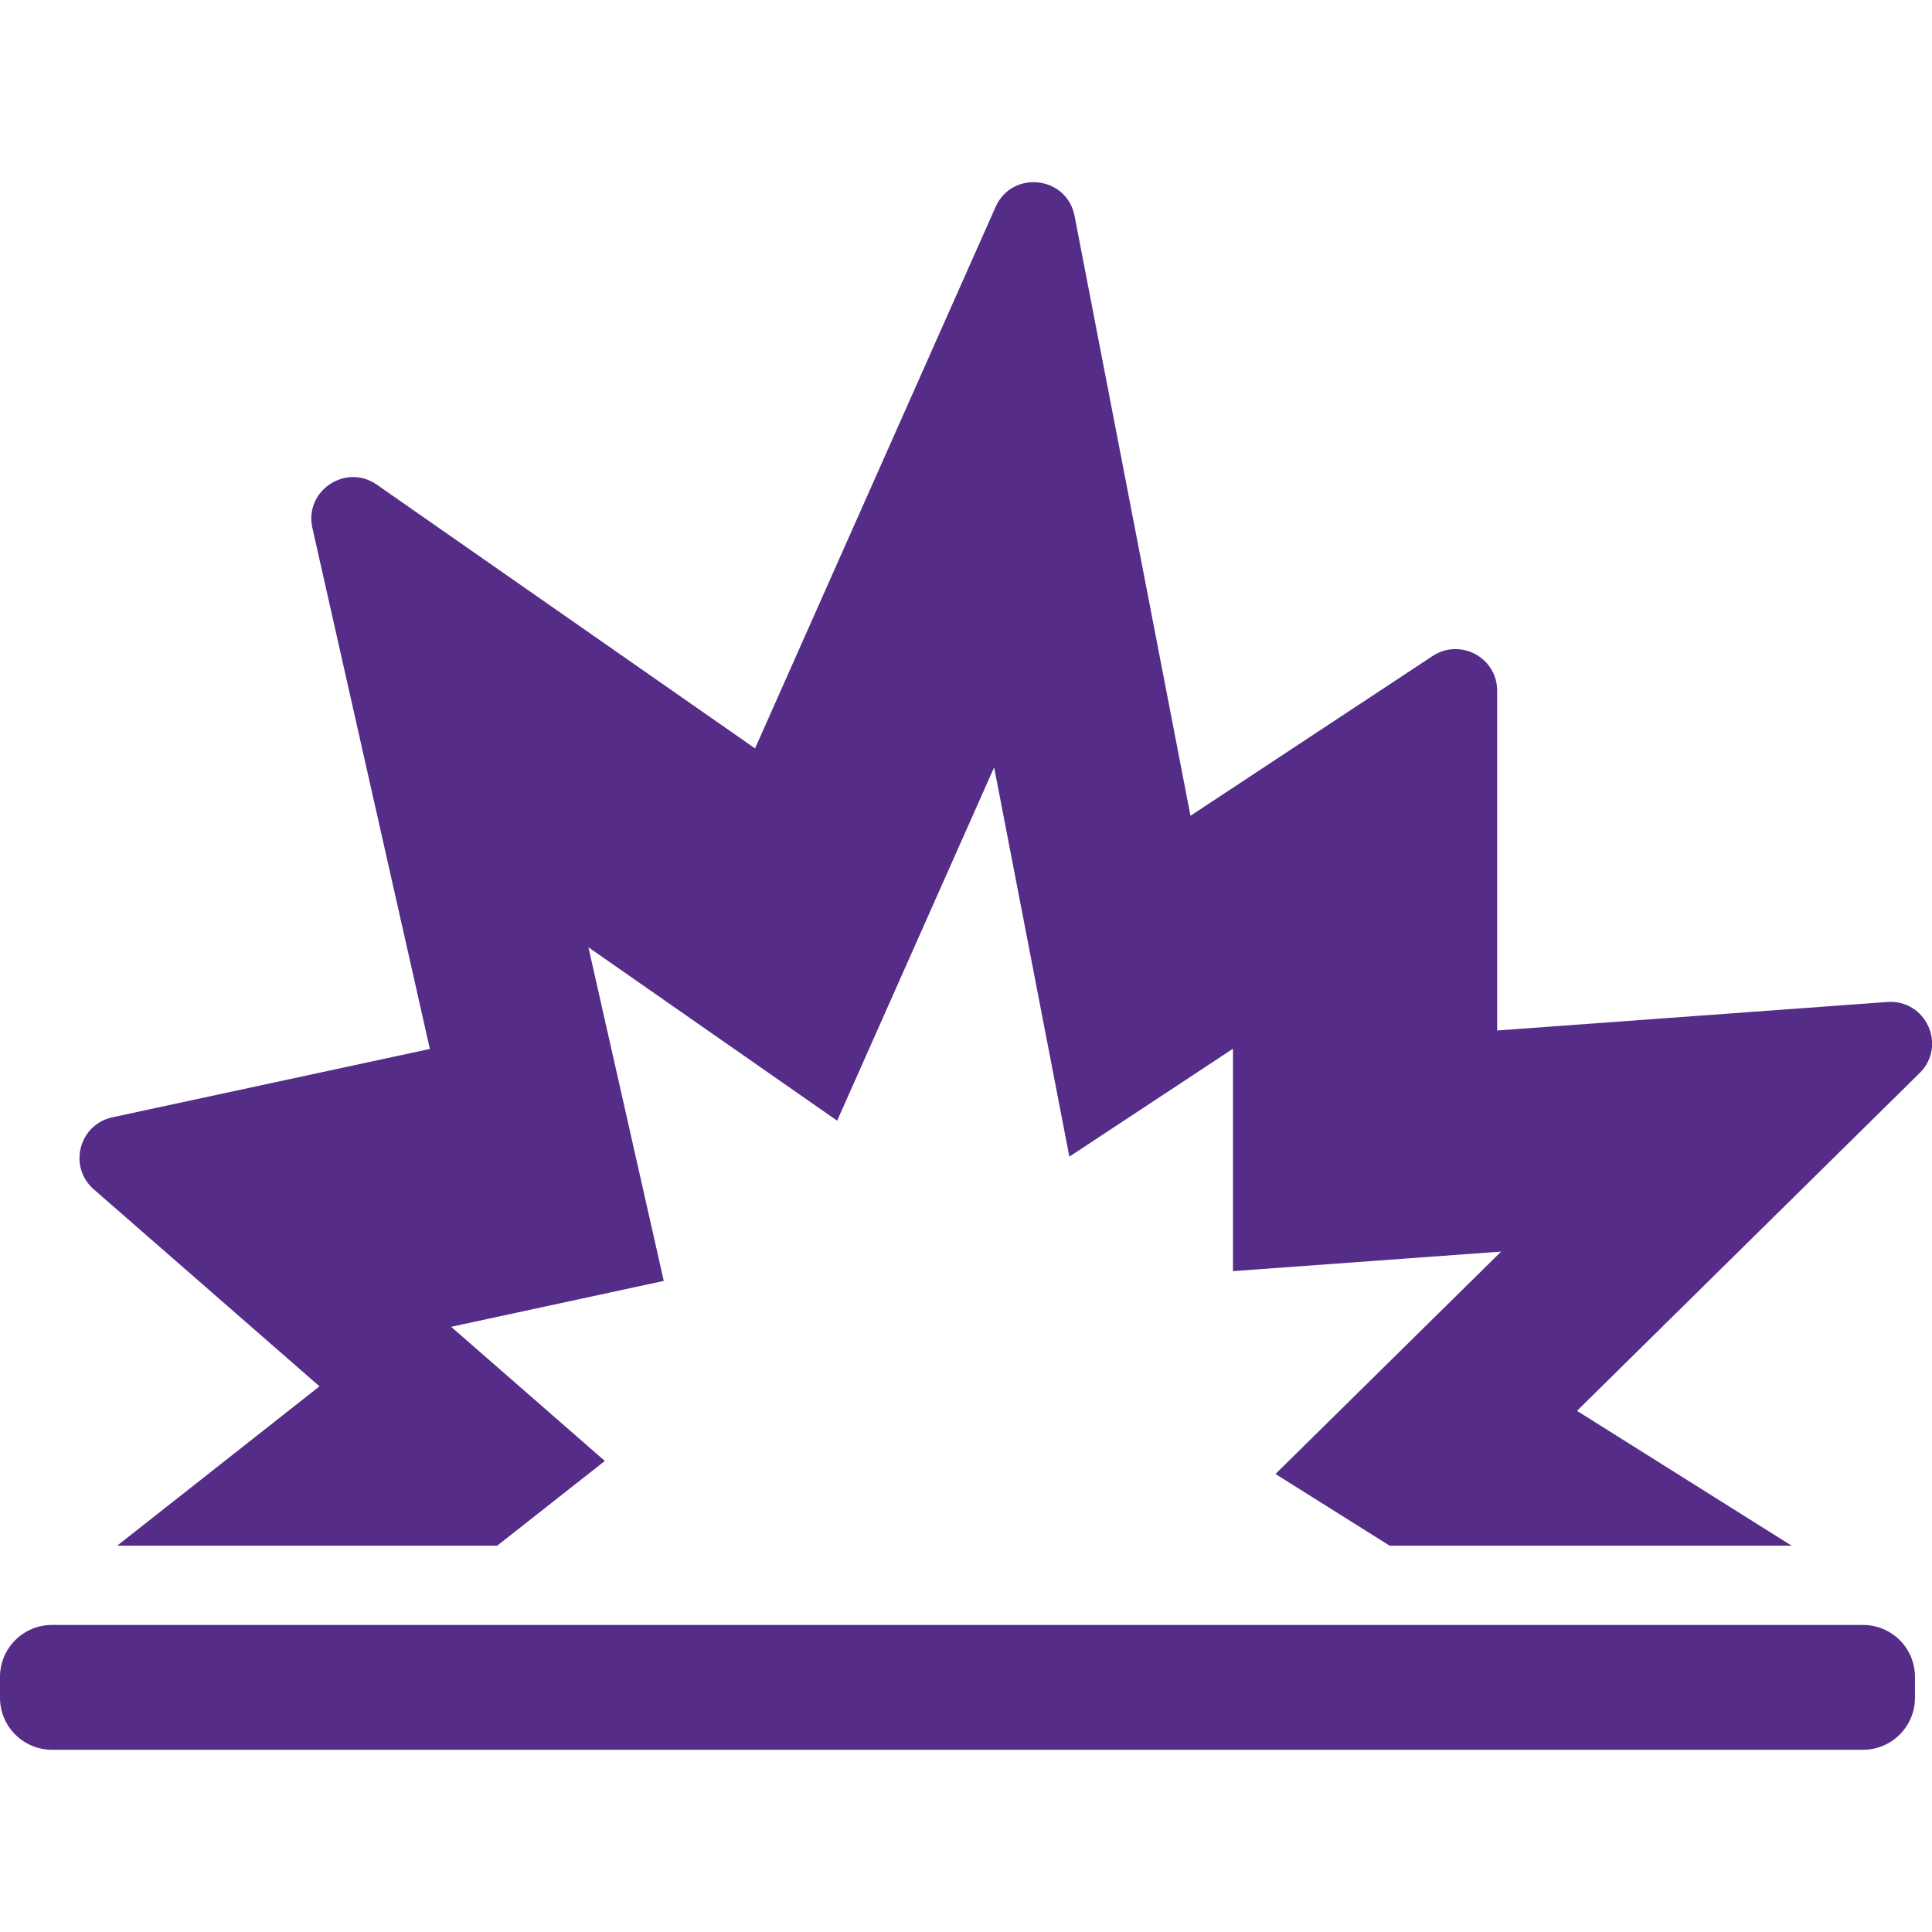
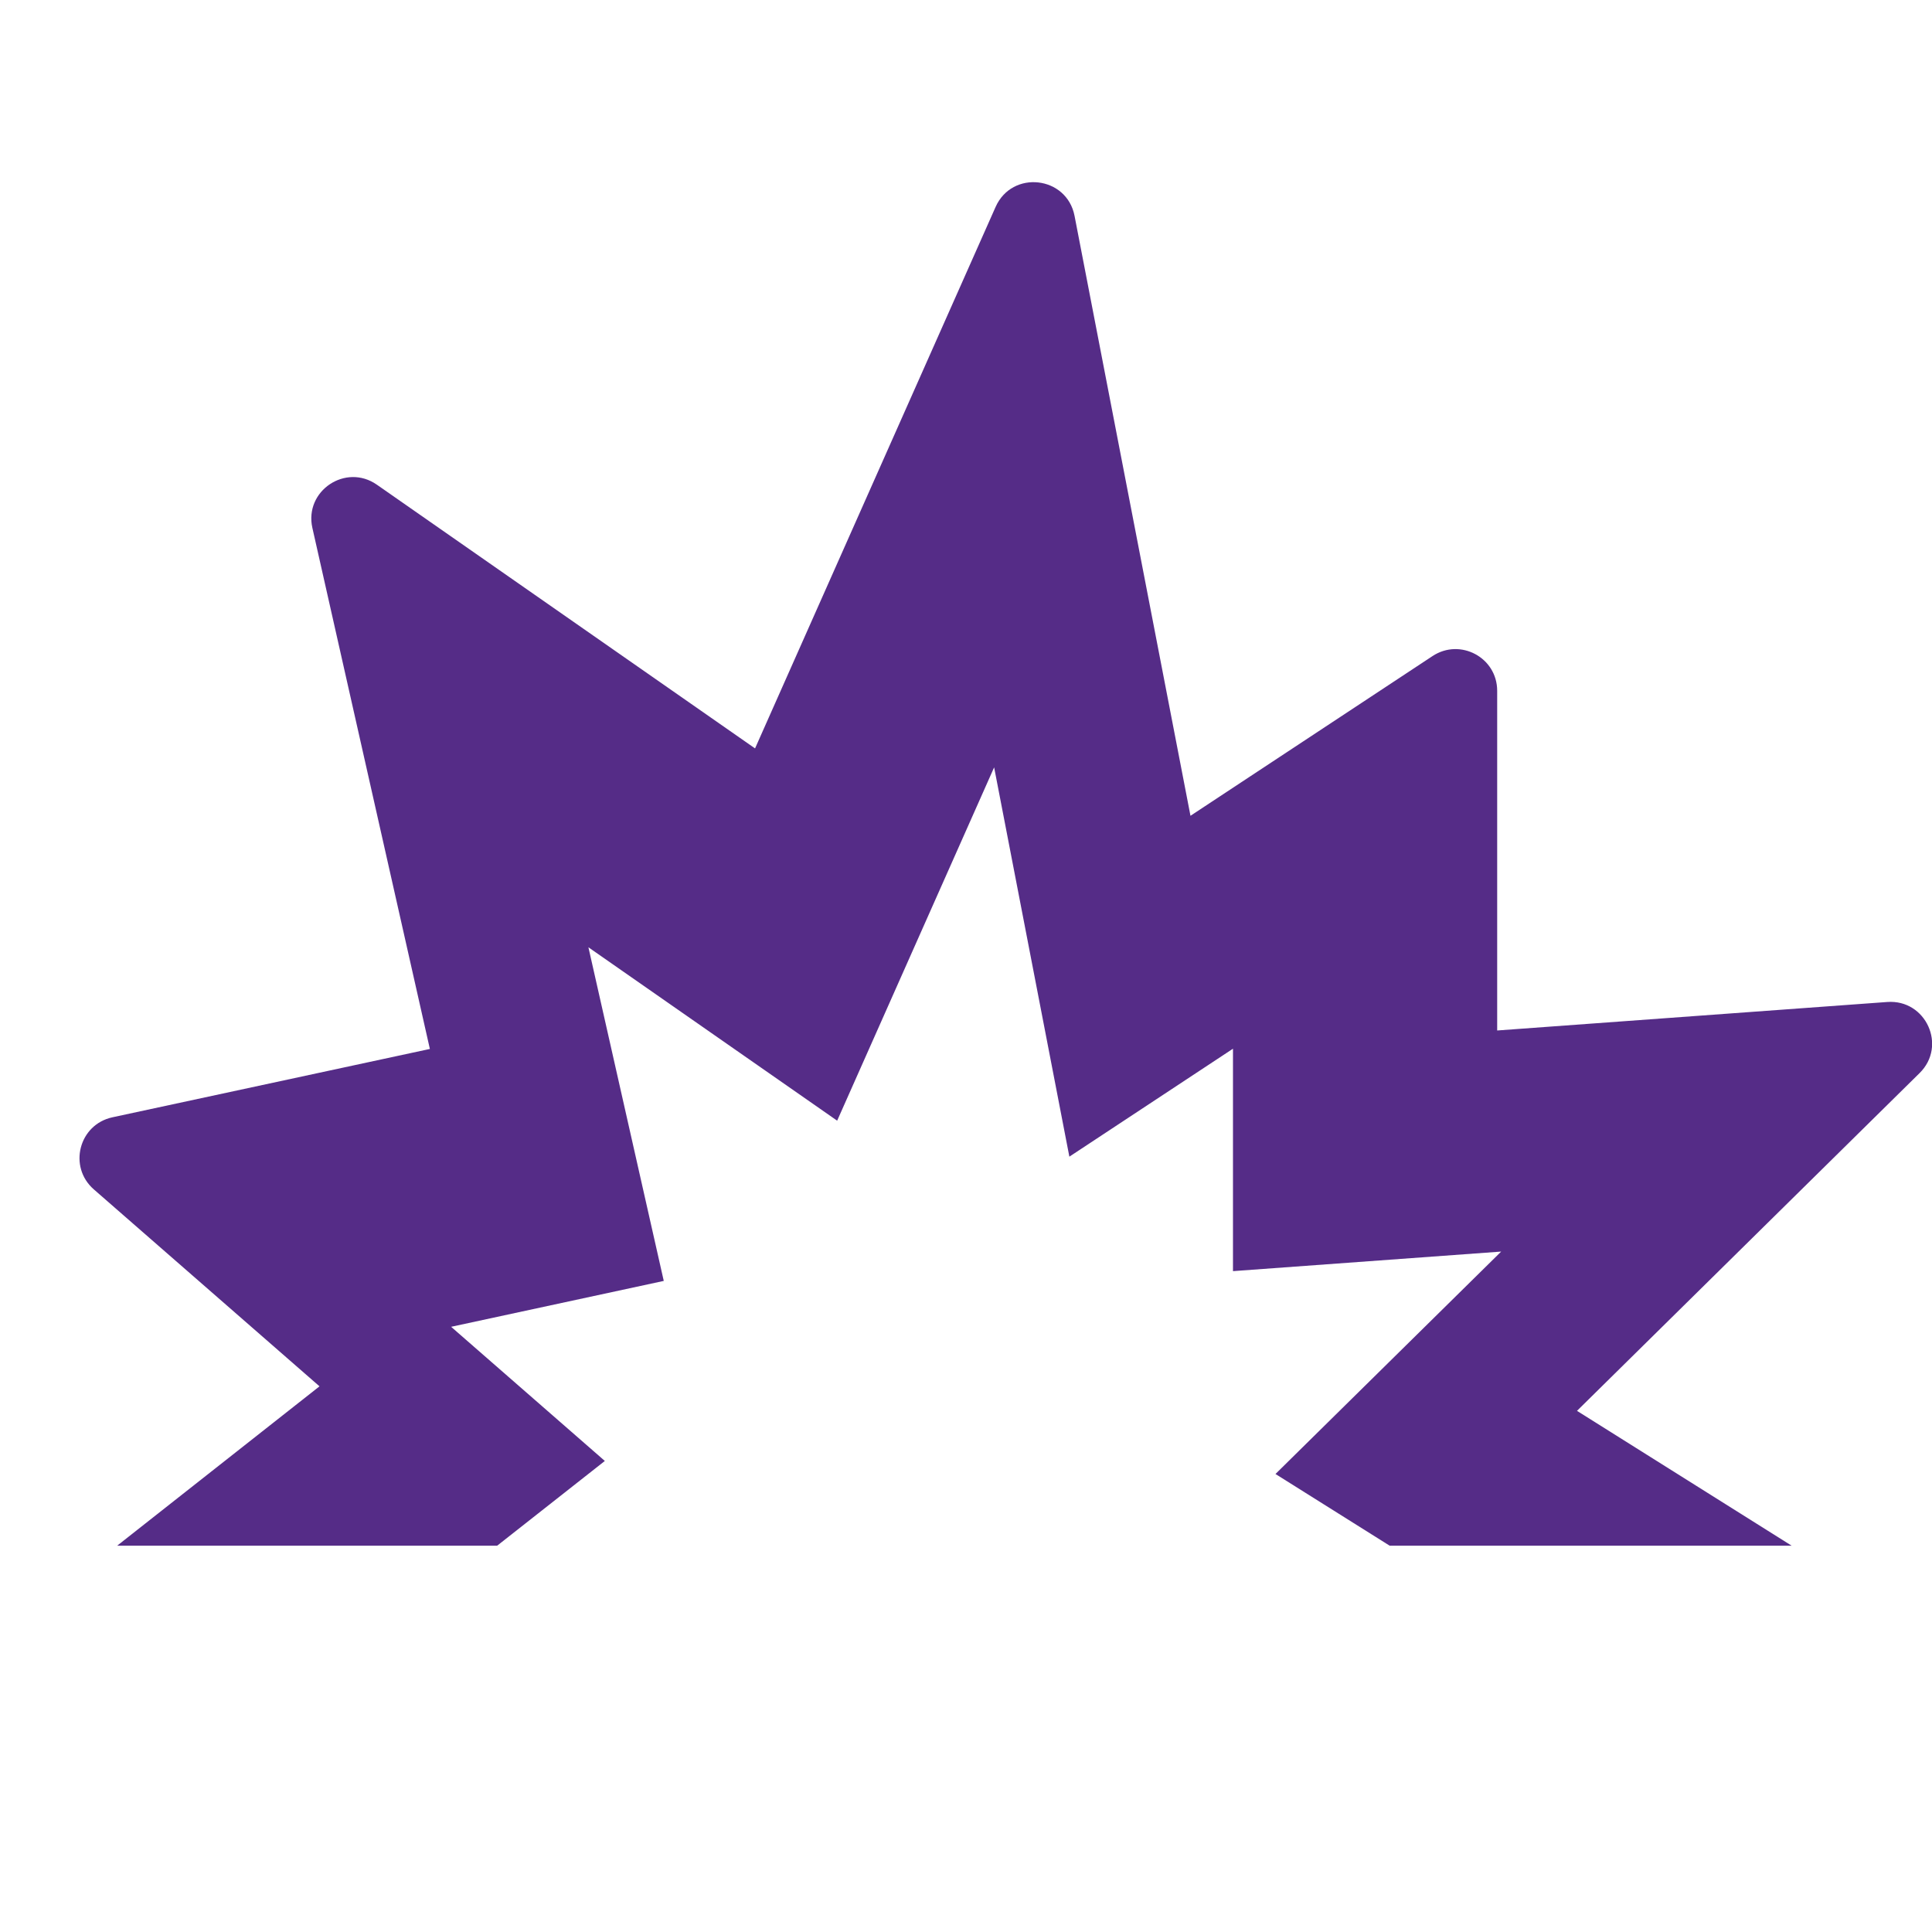
<svg xmlns="http://www.w3.org/2000/svg" width="16" height="16" viewBox="0 0 16 16" fill="none">
  <g clip-path="url(#clip0_8001_741)">
    <path d="M15.63 8.298L12.399 8.534V5.721C12.399 5.446 12.094 5.282 11.864 5.433L9.859 6.756L8.899 1.788C8.835 1.457 8.382 1.405 8.245 1.714L6.253 6.198L3.121 4.014C2.863 3.834 2.518 4.065 2.587 4.372L3.56 8.687L0.931 9.253C0.653 9.313 0.563 9.663 0.777 9.85L2.646 11.481L0.97 12.801H4.117L5.009 12.099L3.736 10.988L5.497 10.608L4.873 7.845L6.933 9.281L8.233 6.355L8.856 9.579L10.211 8.685V10.527L12.432 10.365L10.563 12.207L11.509 12.801H14.838L13.06 11.684L15.897 8.887C16.126 8.662 15.95 8.275 15.63 8.298Z" fill="#552C87" />
-     <path d="M0.431 14.491H15.428C15.666 14.491 15.859 14.298 15.859 14.06V13.888C15.859 13.649 15.666 13.457 15.428 13.457H0.431C0.193 13.457 0 13.649 0 13.888V14.06C0 14.298 0.193 14.491 0.431 14.491Z" fill="#552C87" />
  </g>
  <defs>
    <clipPath id="clip0_8001_741">
      <rect width="16" height="16" fill="white" />
    </clipPath>
  </defs>
</svg>